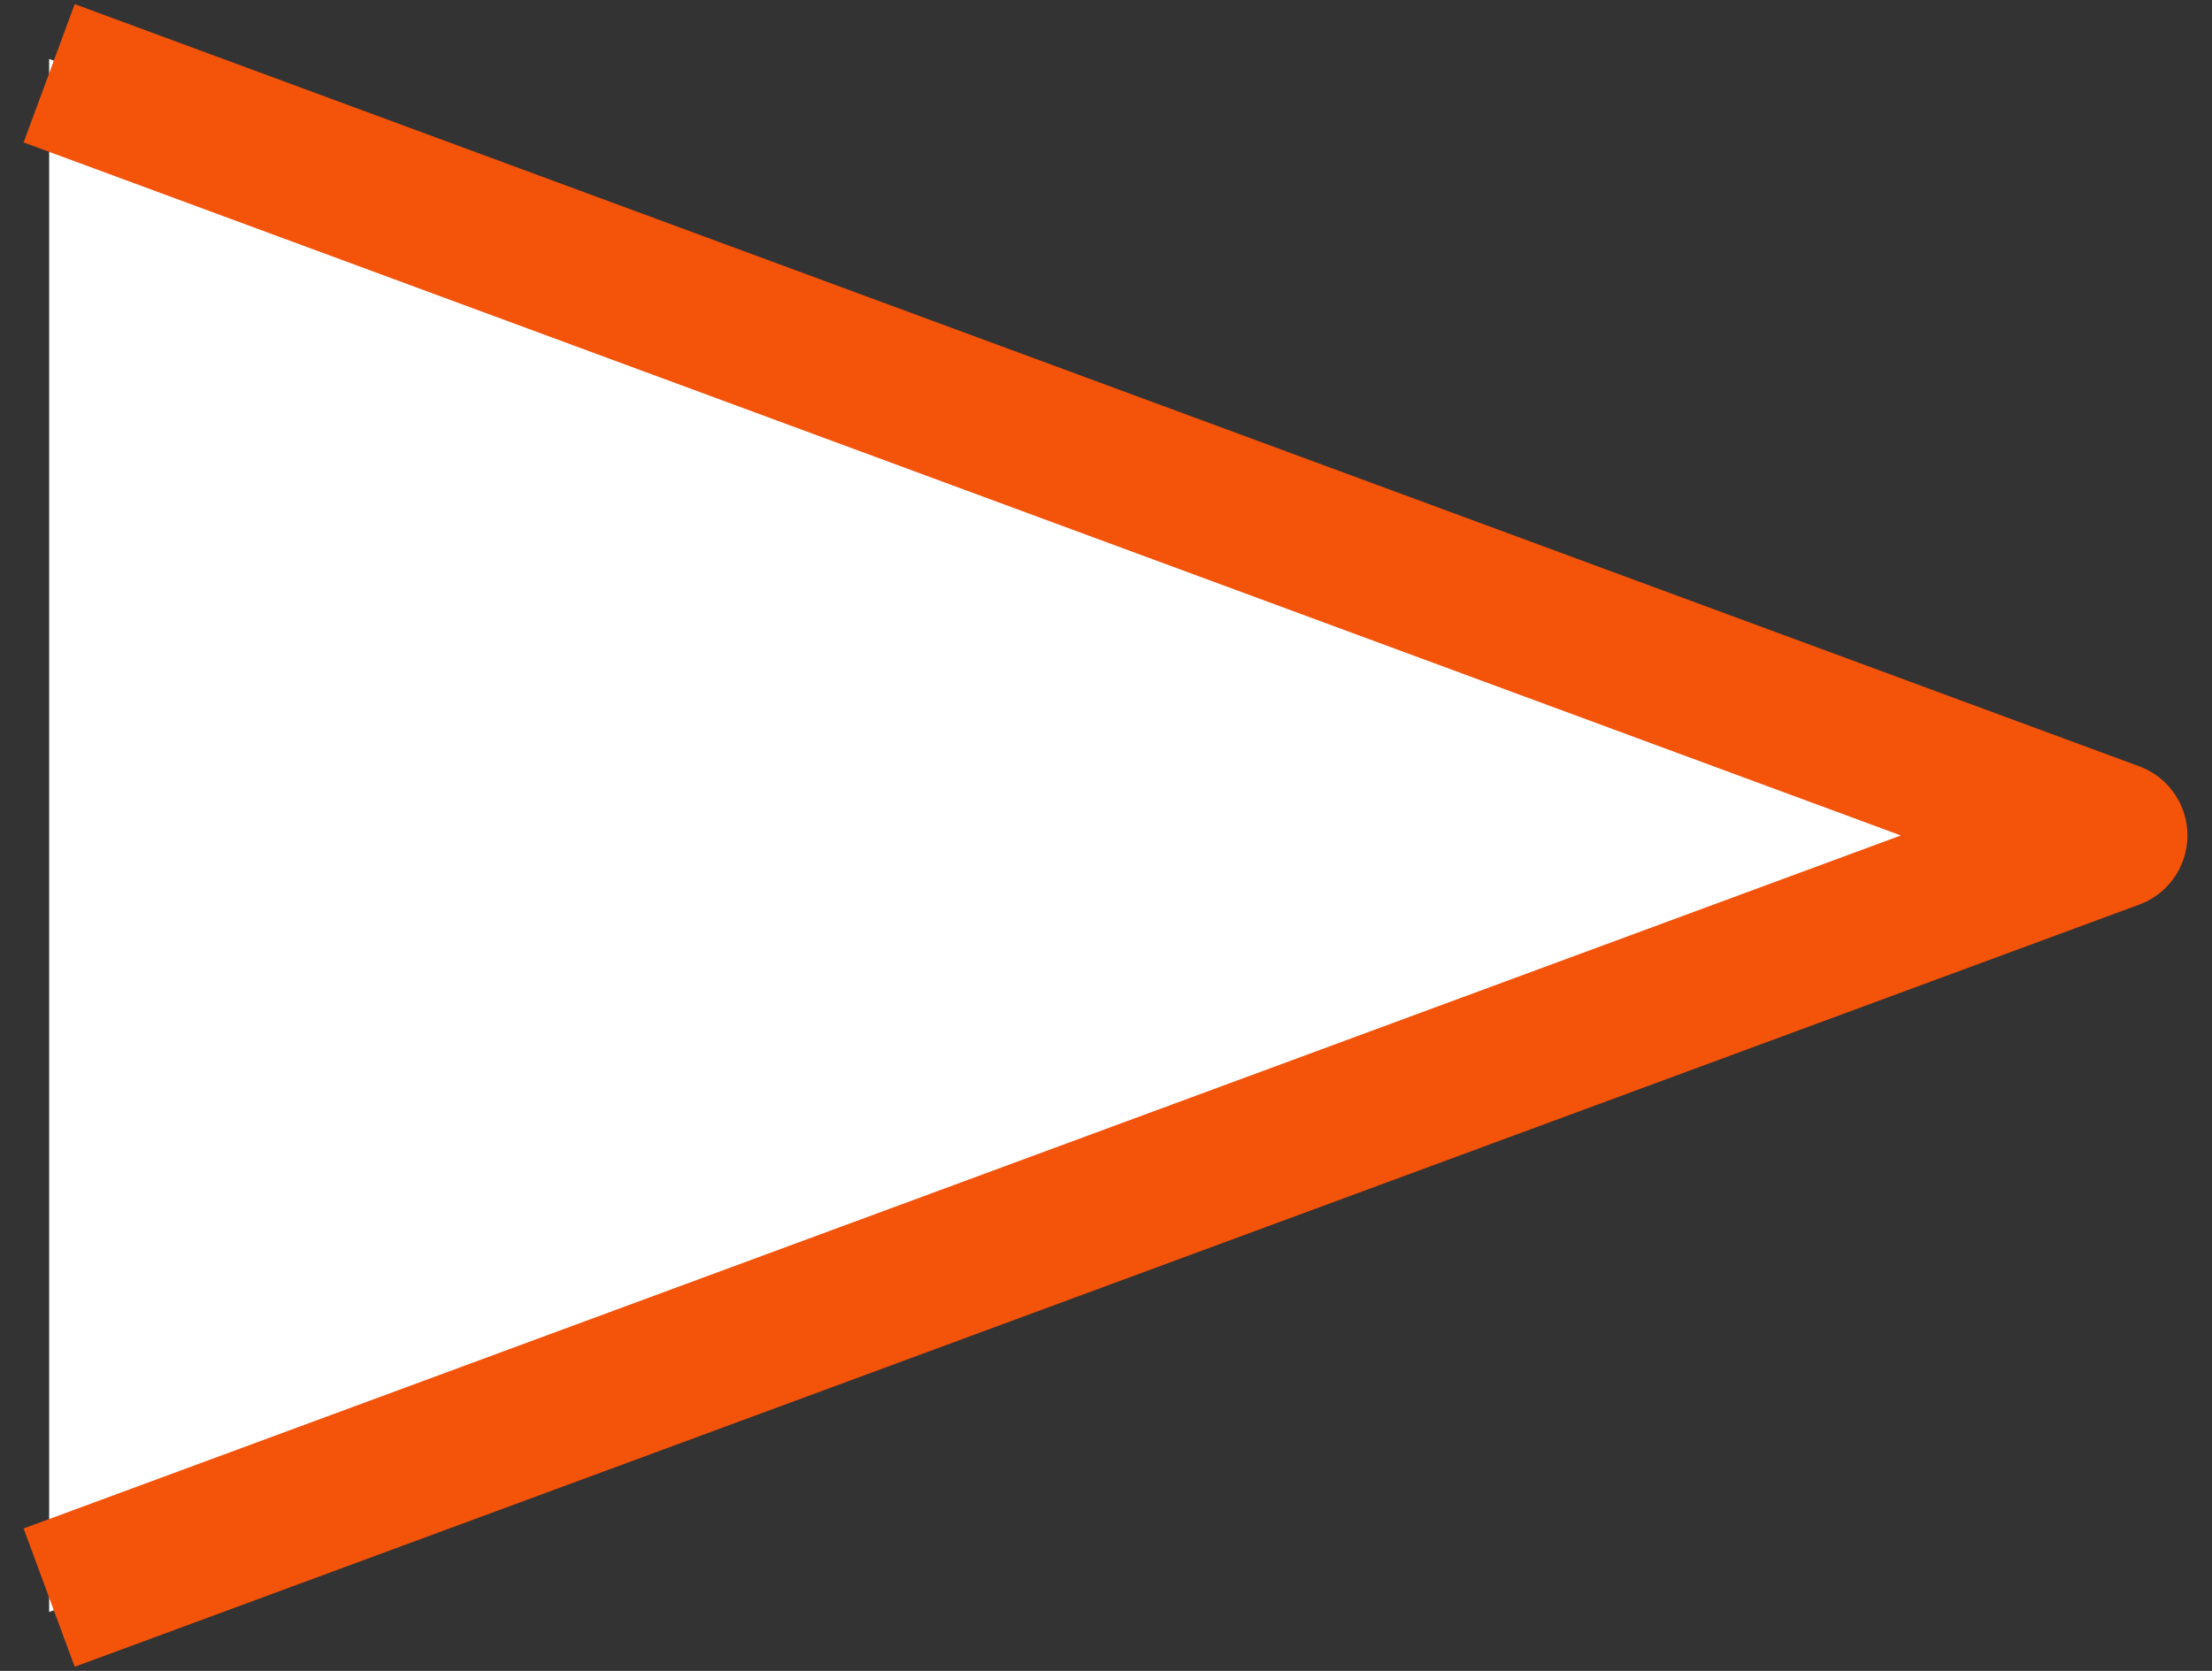
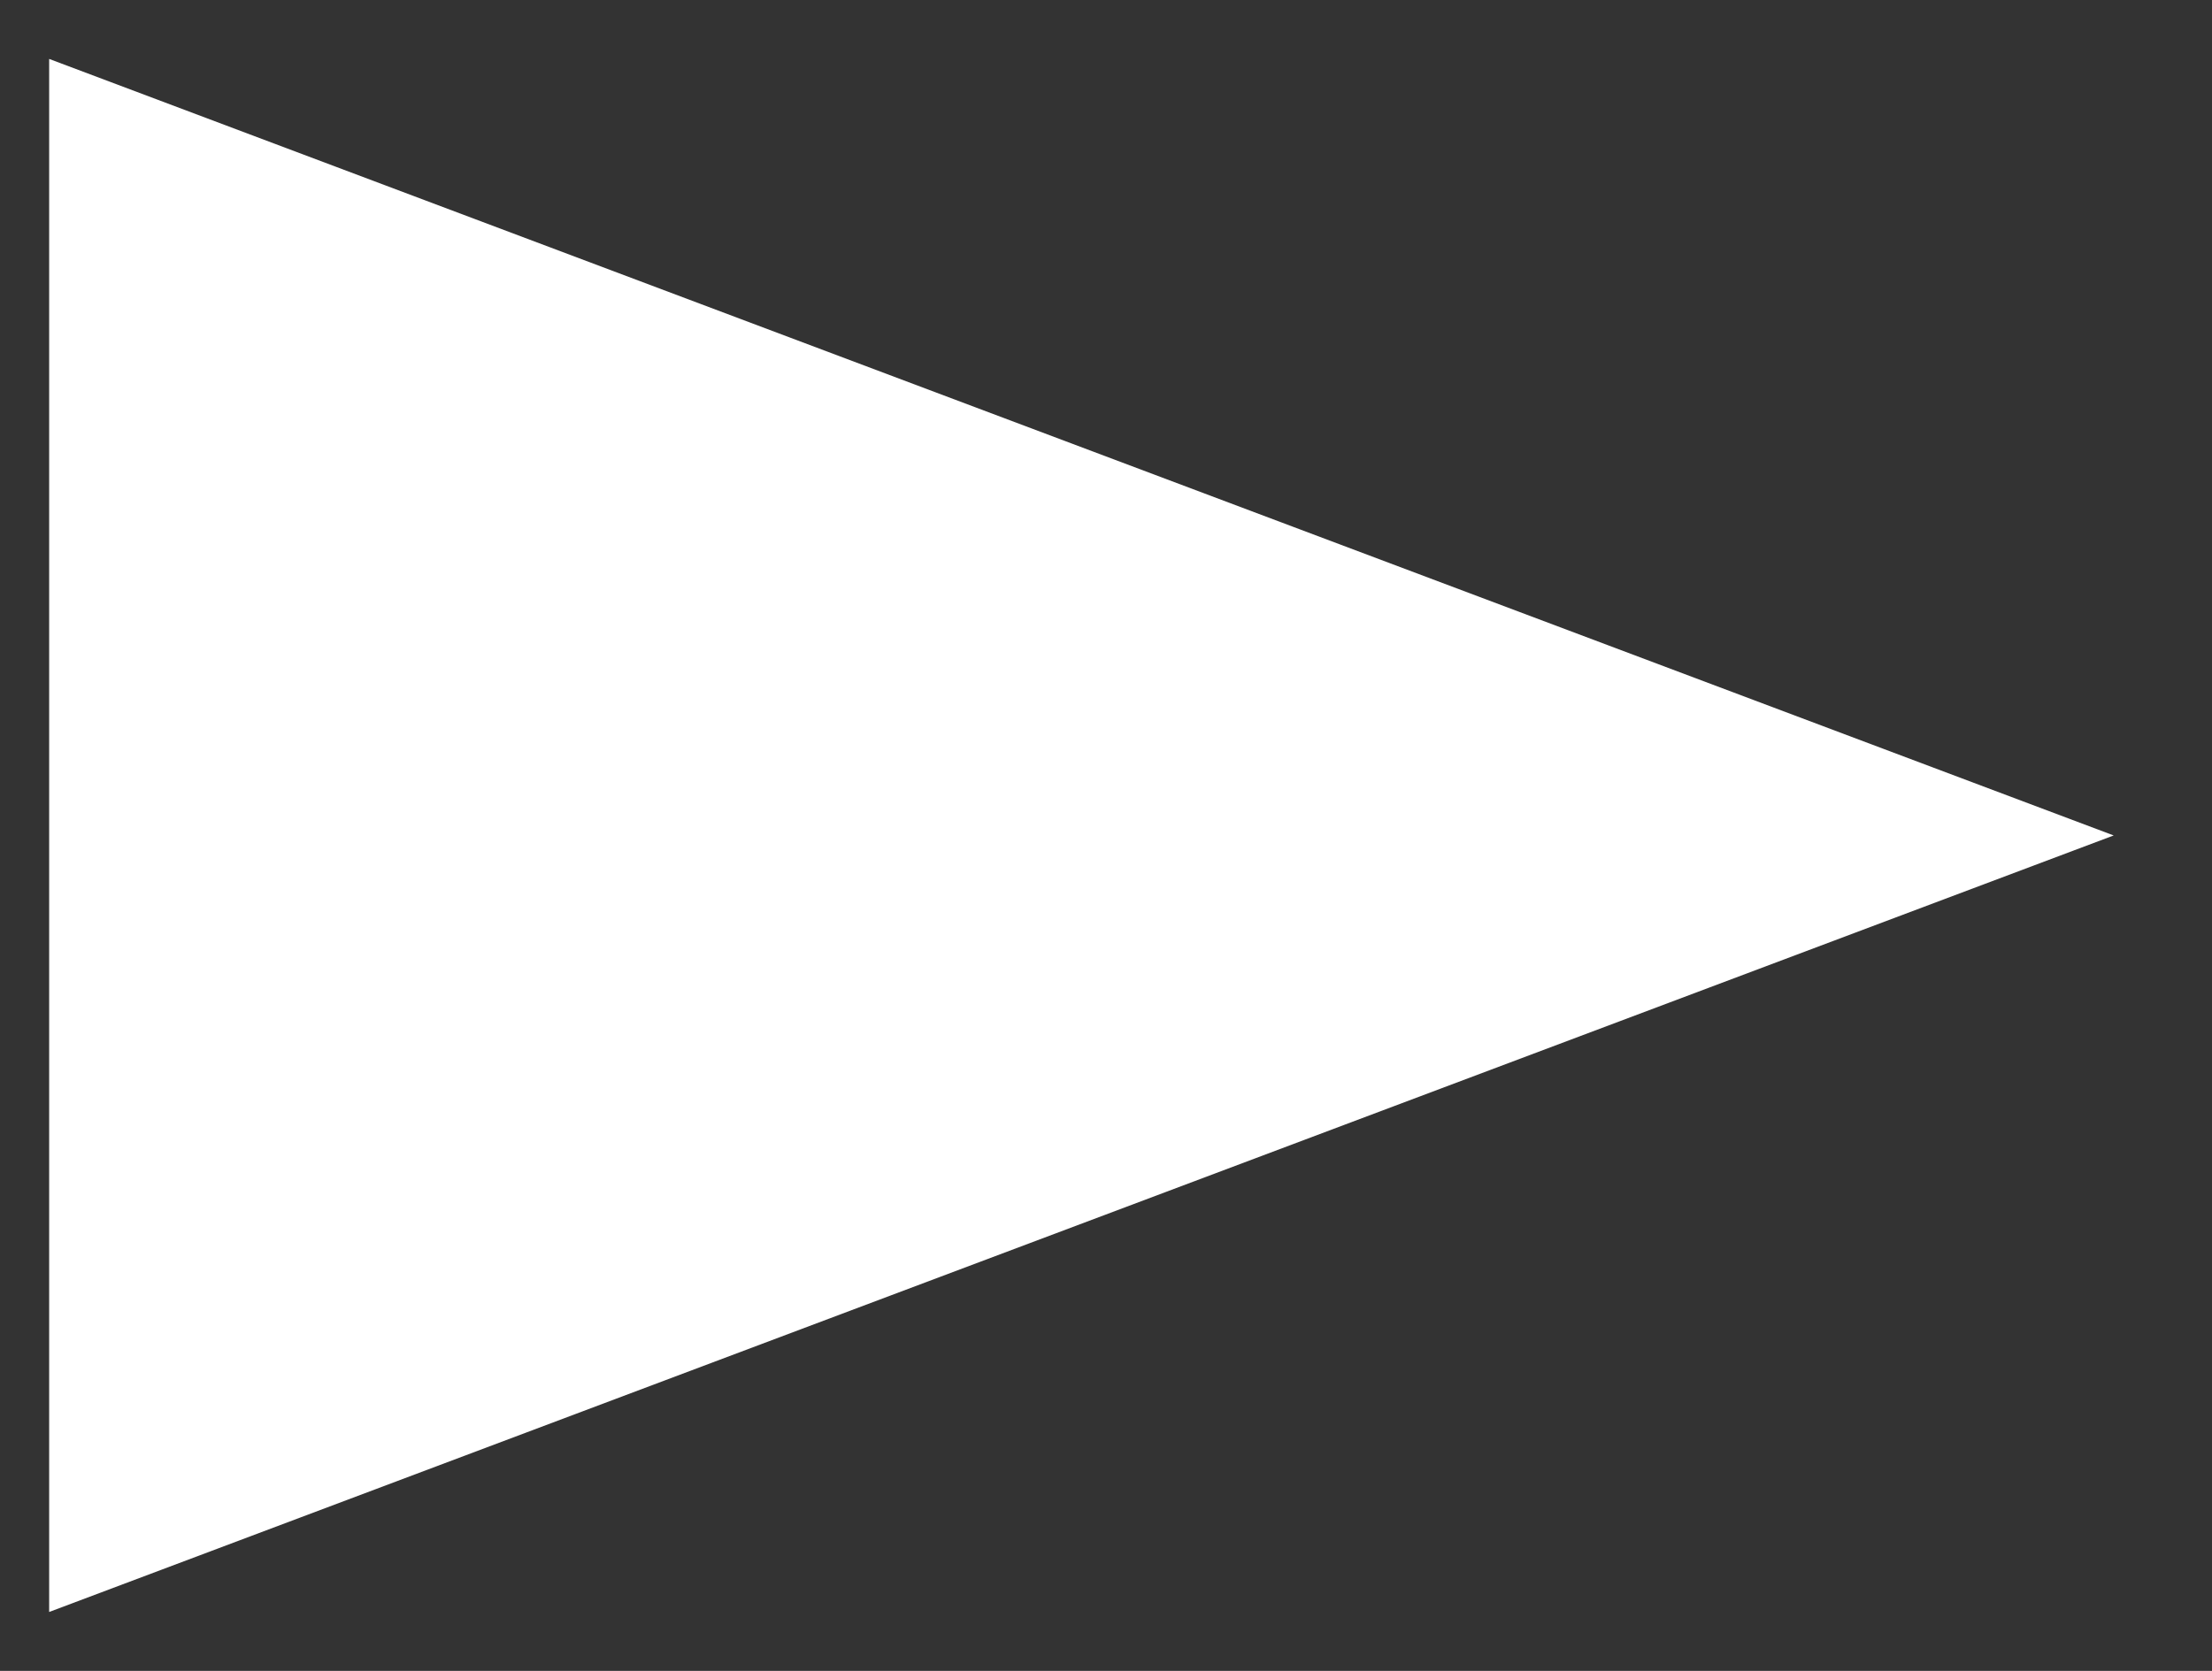
<svg xmlns="http://www.w3.org/2000/svg" width="45" height="34" viewBox="0 0 45 34" fill="none">
  <rect x="0" y="0" width="45" height="34" fill="#333333" stroke="none" />
-   <path d="M43 17L1 32.801L1 1.199L43 17Z" fill="white" />
-   <path d="M1 32.509L43 17L1 1.491" stroke="#F4530A" stroke-width="3" stroke-linejoin="round" />
+   <path d="M43 17L1 32.801L1 1.199L43 17" fill="white" />
</svg>